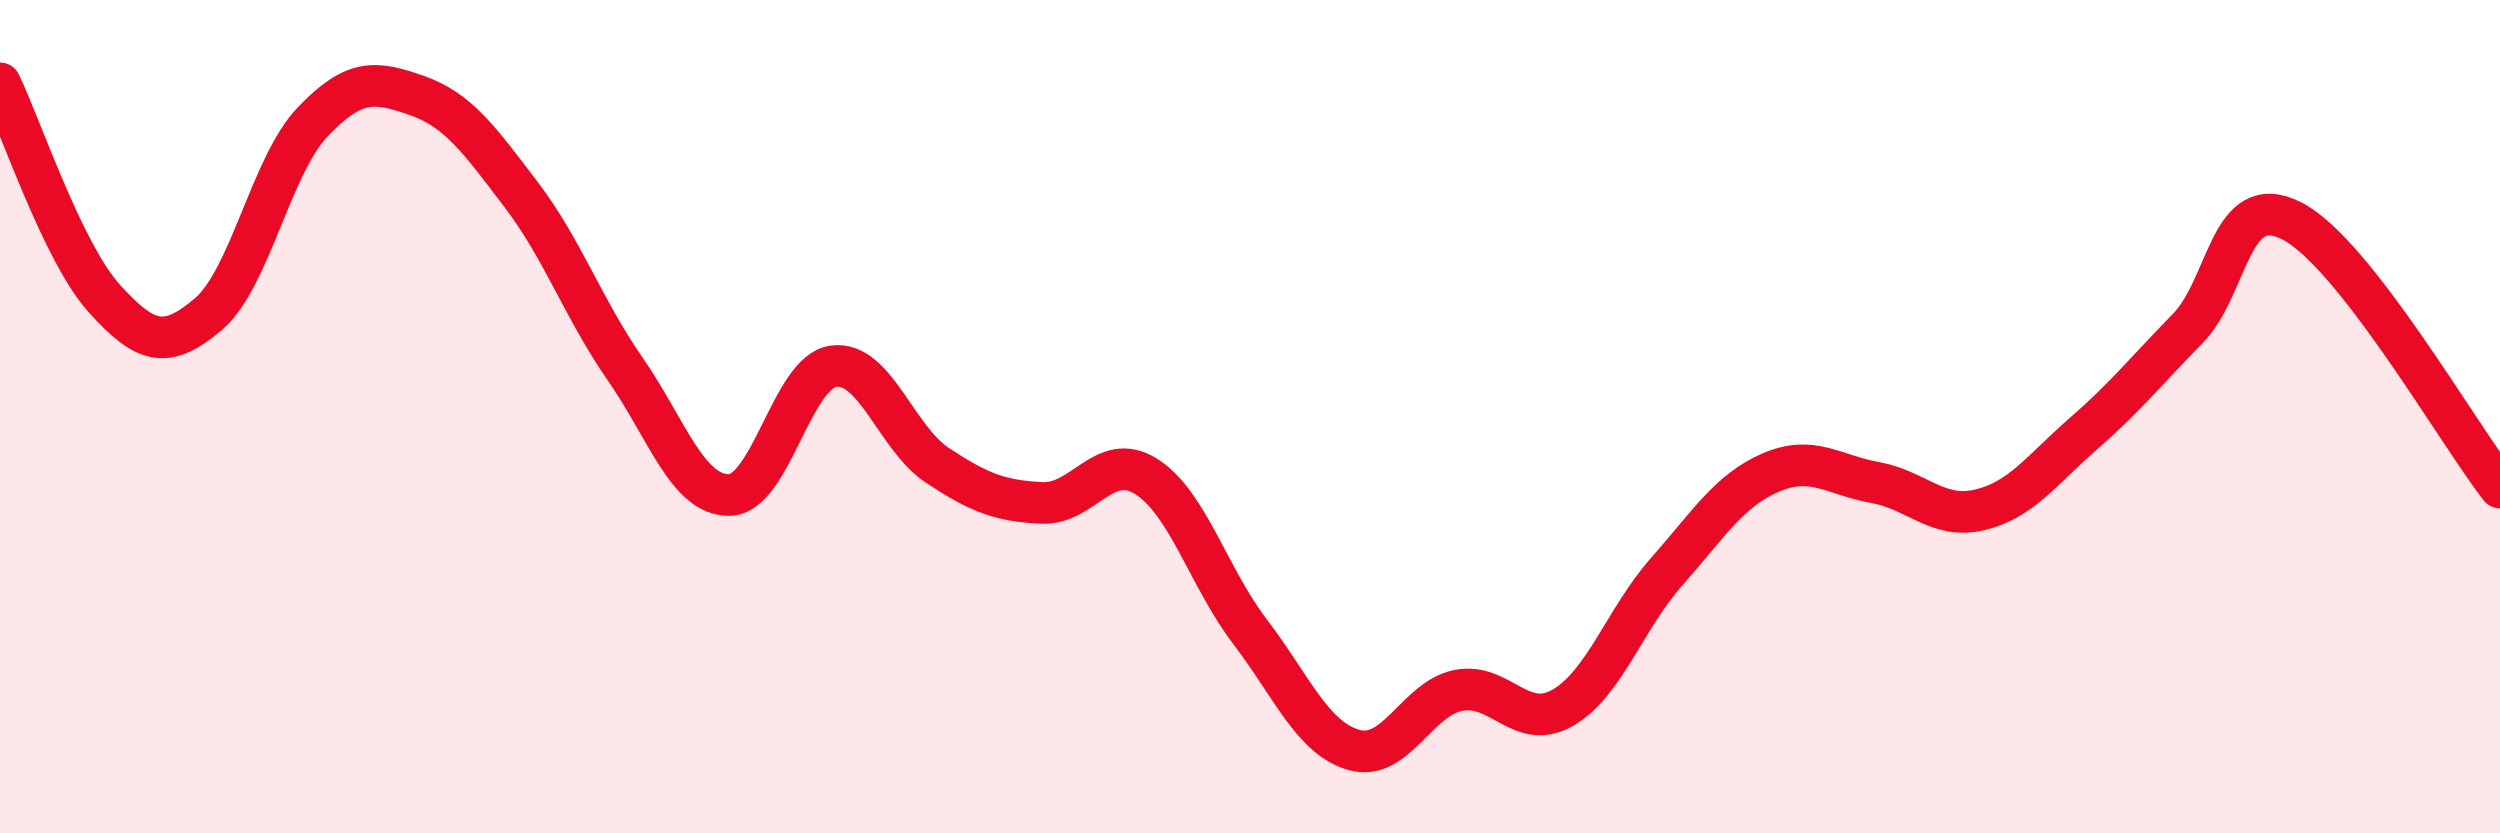
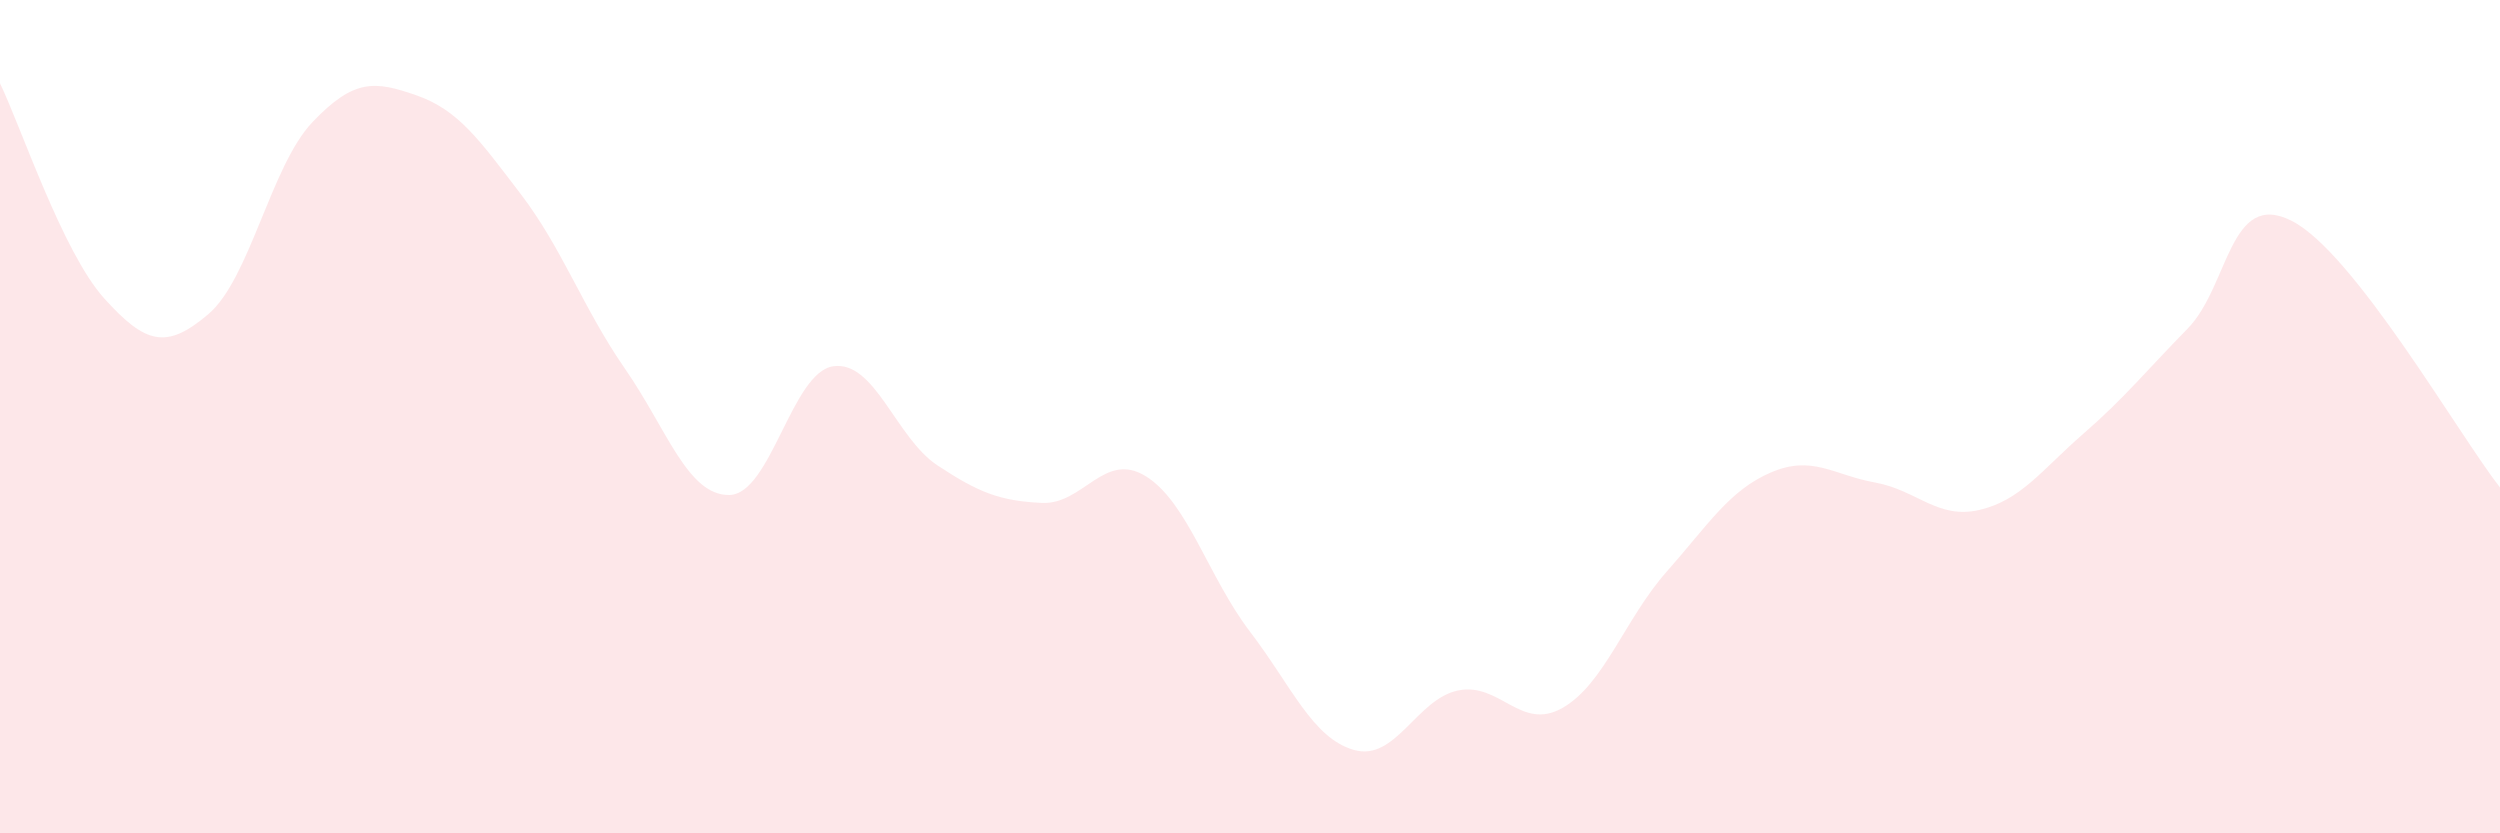
<svg xmlns="http://www.w3.org/2000/svg" width="60" height="20" viewBox="0 0 60 20">
  <path d="M 0,2 C 0.5,3.03 1.5,6.05 2.5,7.16 C 3.5,8.27 4,8.39 5,7.54 C 6,6.69 6.5,3.98 7.5,2.93 C 8.5,1.88 9,1.94 10,2.29 C 11,2.64 11.5,3.35 12.5,4.66 C 13.5,5.97 14,7.41 15,8.85 C 16,10.29 16.5,11.89 17.5,11.88 C 18.5,11.87 19,8.93 20,8.79 C 21,8.65 21.5,10.51 22.5,11.17 C 23.5,11.83 24,12.02 25,12.07 C 26,12.12 26.5,10.81 27.5,11.43 C 28.5,12.05 29,13.85 30,15.16 C 31,16.47 31.5,17.72 32.5,18 C 33.5,18.28 34,16.77 35,16.57 C 36,16.37 36.5,17.56 37.5,16.99 C 38.5,16.42 39,14.85 40,13.72 C 41,12.59 41.5,11.77 42.5,11.34 C 43.5,10.91 44,11.4 45,11.58 C 46,11.76 46.5,12.47 47.5,12.24 C 48.5,12.01 49,11.28 50,10.41 C 51,9.54 51.5,8.91 52.5,7.89 C 53.5,6.87 53.5,4.54 55,5.3 C 56.5,6.06 59,10.42 60,11.7L60 20L0 20Z" fill="#EB0A25" opacity="0.1" stroke-linecap="round" stroke-linejoin="round" />
-   <path d="M 0,2 C 0.5,3.03 1.5,6.05 2.5,7.16 C 3.5,8.27 4,8.39 5,7.54 C 6,6.69 6.5,3.98 7.5,2.93 C 8.5,1.88 9,1.94 10,2.29 C 11,2.64 11.5,3.35 12.5,4.66 C 13.5,5.97 14,7.41 15,8.85 C 16,10.29 16.5,11.89 17.5,11.88 C 18.5,11.87 19,8.93 20,8.79 C 21,8.65 21.5,10.51 22.5,11.17 C 23.5,11.83 24,12.02 25,12.07 C 26,12.12 26.5,10.81 27.5,11.43 C 28.5,12.05 29,13.85 30,15.16 C 31,16.47 31.5,17.72 32.5,18 C 33.5,18.28 34,16.77 35,16.57 C 36,16.37 36.5,17.56 37.5,16.99 C 38.5,16.42 39,14.85 40,13.72 C 41,12.59 41.5,11.77 42.5,11.34 C 43.5,10.91 44,11.4 45,11.58 C 46,11.76 46.5,12.47 47.5,12.24 C 48.5,12.01 49,11.28 50,10.41 C 51,9.54 51.5,8.91 52.5,7.89 C 53.5,6.87 53.5,4.54 55,5.3 C 56.5,6.06 59,10.42 60,11.7" stroke="#EB0A25" stroke-width="1" fill="none" stroke-linecap="round" stroke-linejoin="round" />
</svg>